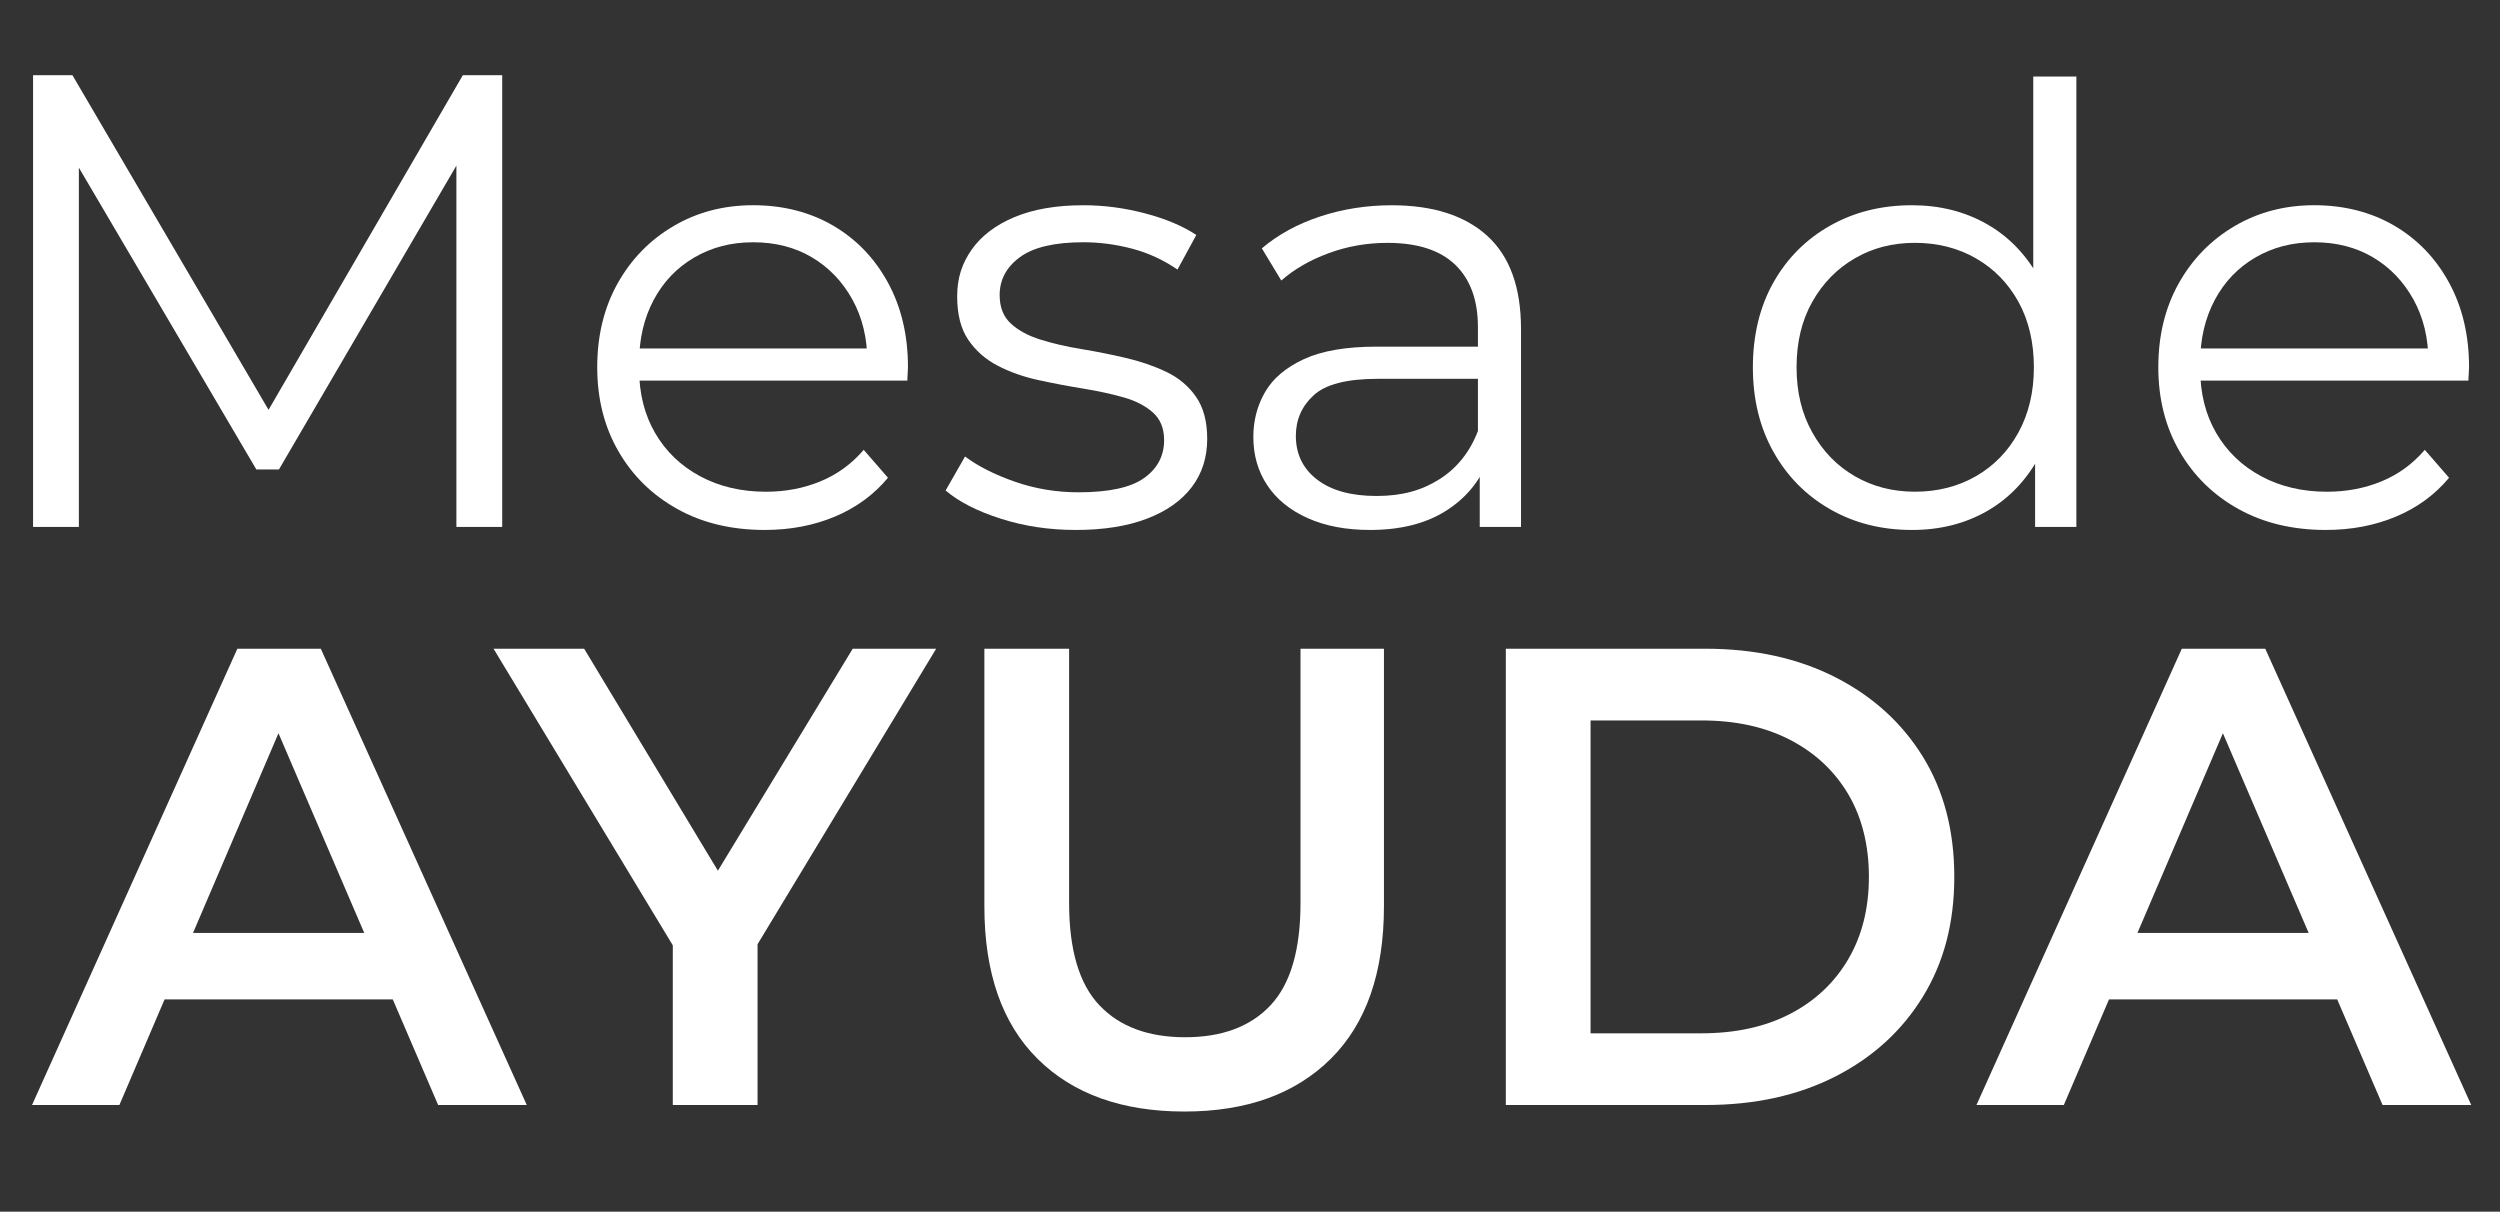
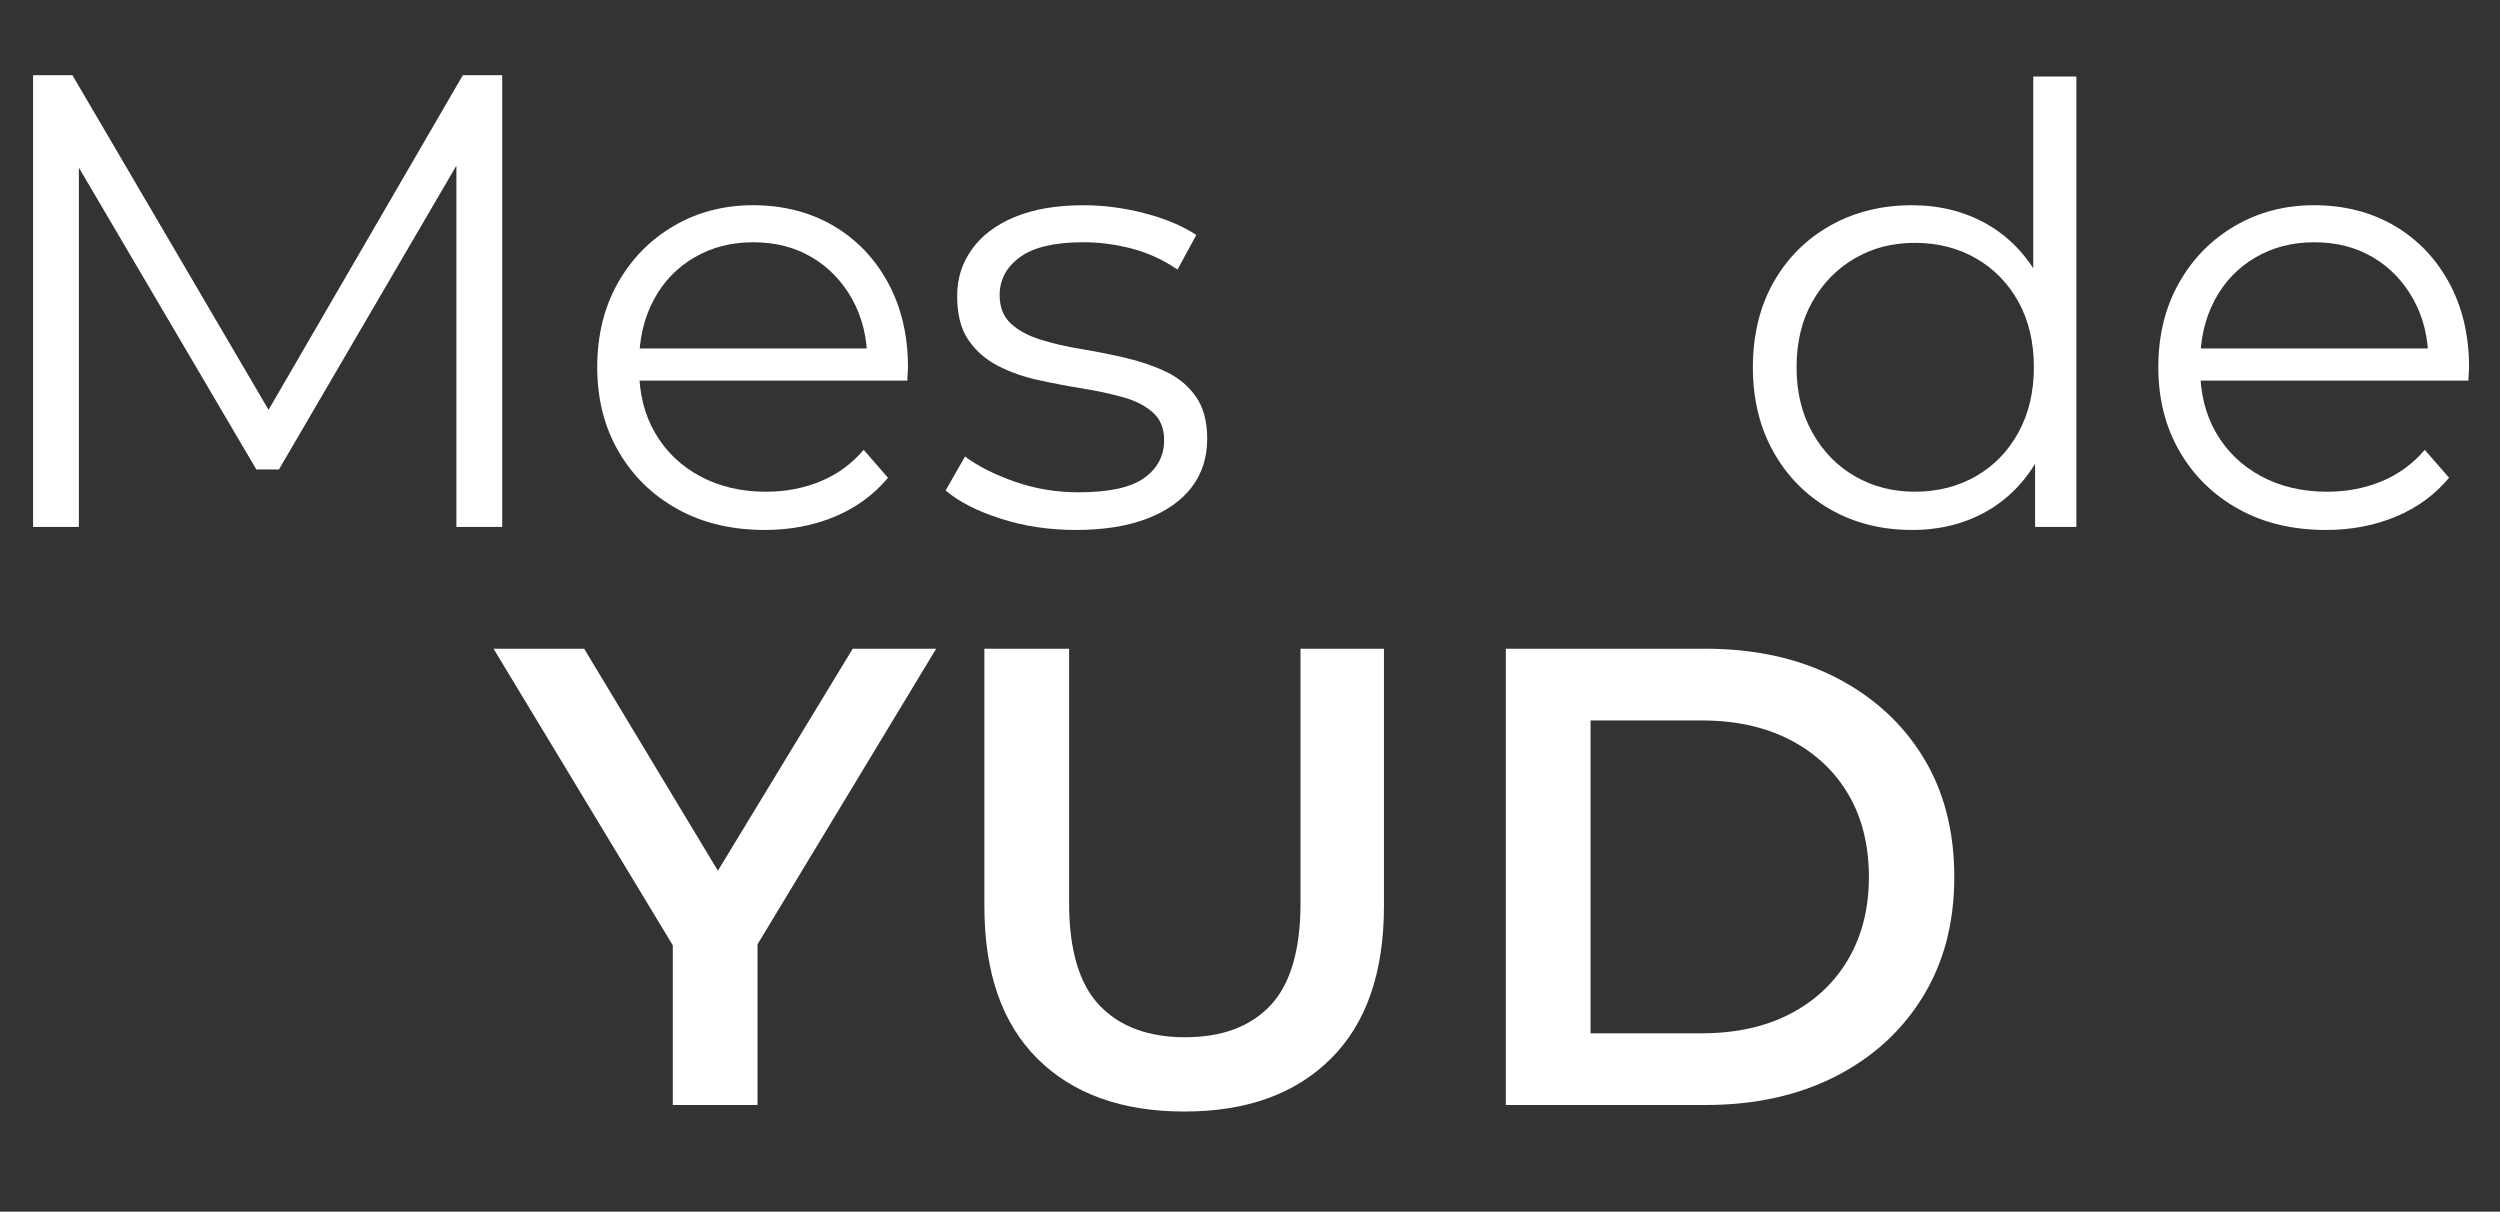
<svg xmlns="http://www.w3.org/2000/svg" id="Capa_1" viewBox="0 0 1254.51 608.02">
  <rect x="0" y="0" width="1254.51" height="608.02" fill="#333333" stroke="none" />
  <defs>
    <style>.cls-1{fill:#fff;}</style>
  </defs>
  <path class="cls-1" d="m16.59,264.41V37.73h19.75l103.62,176.81h-10.36L232.26,37.73h19.75v226.68h-22.99V73.68h5.51l-94.56,161.91h-11.33L33.43,73.68h6.15v190.73h-22.99Z" />
  <path class="cls-1" d="m383.75,265.93c-16.65,0-31.27-3.5-43.86-10.51-12.59-7.01-22.44-16.65-29.54-28.94-7.11-12.28-10.66-26.35-10.66-42.18s3.4-29.85,10.2-42.03c6.8-12.18,16.14-21.78,28.02-28.78,11.88-7.01,25.23-10.51,40.05-10.51s28.37,3.4,40.05,10.2c11.67,6.81,20.86,16.35,27.56,28.63,6.7,12.29,10.05,26.45,10.05,42.49,0,1.02-.05,2.08-.15,3.2-.1,1.12-.15,2.28-.15,3.5h-139.19v-16.14h127.62l-8.53,6.4c0-11.57-2.49-21.88-7.46-30.91-4.98-9.03-11.73-16.09-20.25-21.17-8.53-5.07-18.38-7.61-29.54-7.61s-20.82,2.54-29.54,7.61c-8.73,5.08-15.53,12.18-20.41,21.32-4.87,9.14-7.31,19.6-7.31,31.37v3.35c0,12.18,2.69,22.9,8.07,32.13,5.38,9.24,12.89,16.45,22.54,21.63,9.64,5.18,20.66,7.77,33.05,7.77,9.75,0,18.83-1.72,27.26-5.18,8.42-3.45,15.69-8.73,21.78-15.84l12.18,14.01c-7.11,8.53-15.99,15.03-26.65,19.49-10.66,4.47-22.39,6.7-35.18,6.7Z" />
  <path class="cls-1" d="m539.69,265.93c-13.2,0-25.69-1.87-37.46-5.64-11.78-3.75-21.02-8.47-27.72-14.16l9.75-17.06c6.5,4.87,14.82,9.09,24.98,12.64,10.15,3.55,20.81,5.33,31.98,5.33,15.23,0,26.19-2.38,32.89-7.16,6.7-4.77,10.05-11.12,10.05-19.03,0-5.89-1.88-10.51-5.63-13.86-3.76-3.35-8.68-5.89-14.77-7.61-6.09-1.72-12.9-3.2-20.41-4.42-7.51-1.22-14.98-2.64-22.39-4.26-7.41-1.62-14.16-4.01-20.25-7.16-6.09-3.15-11.02-7.46-14.77-12.94-3.76-5.48-5.63-12.79-5.63-21.93s2.44-16.55,7.31-23.45c4.87-6.9,12.03-12.34,21.47-16.29,9.44-3.96,20.96-5.94,34.57-5.94,10.36,0,20.71,1.37,31.07,4.11,10.36,2.74,18.88,6.35,25.58,10.81l-9.44,17.36c-7.11-4.87-14.72-8.38-22.84-10.51-8.12-2.13-16.25-3.2-24.37-3.2-14.42,0-25.03,2.49-31.83,7.46-6.81,4.98-10.2,11.32-10.2,19.04,0,6.09,1.88,10.87,5.63,14.31,3.75,3.46,8.73,6.14,14.92,8.07,6.19,1.93,12.99,3.5,20.41,4.72,7.41,1.22,14.82,2.69,22.23,4.42,7.41,1.73,14.21,4.06,20.41,7.01,6.19,2.95,11.16,7.11,14.92,12.49,3.75,5.38,5.63,12.44,5.63,21.17,0,9.34-2.59,17.41-7.77,24.21-5.18,6.81-12.69,12.08-22.54,15.84-9.85,3.76-21.78,5.64-35.79,5.64Z" />
-   <path class="cls-1" d="m687.41,265.93c-11.98,0-22.39-1.98-31.22-5.94-8.83-3.96-15.59-9.44-20.25-16.45-4.67-7.01-7.01-15.08-7.01-24.21,0-8.32,1.98-15.89,5.94-22.69,3.96-6.8,10.46-12.28,19.49-16.45,9.03-4.16,21.17-6.24,36.4-6.24h55.13v16.14h-54.52c-15.43,0-26.15,2.74-32.13,8.22-5.99,5.48-8.98,12.29-8.98,20.41,0,9.14,3.55,16.45,10.66,21.93,7.11,5.48,17.06,8.23,29.85,8.23s22.69-2.79,31.52-8.38c8.83-5.58,15.28-13.65,19.34-24.21l4.87,14.92c-4.06,10.56-11.12,18.99-21.17,25.28-10.05,6.3-22.69,9.44-37.92,9.44Zm55.13-1.52v-35.33l-.91-5.79v-59.09c0-13.6-3.81-24.06-11.42-31.37-7.61-7.31-18.94-10.96-33.96-10.96-10.36,0-20.21,1.73-29.54,5.18-9.34,3.45-17.26,8.02-23.76,13.71l-9.75-16.14c8.12-6.9,17.87-12.23,29.24-15.99,11.37-3.75,23.35-5.63,35.94-5.63,20.71,0,36.7,5.13,47.97,15.38,11.27,10.26,16.9,25.84,16.9,46.75v99.29h-20.71Z" />
  <path class="cls-1" d="m959.39,265.93c-15.23,0-28.89-3.45-40.96-10.35-12.08-6.9-21.58-16.49-28.48-28.78-6.9-12.28-10.35-26.45-10.35-42.49s3.45-30.46,10.35-42.64c6.9-12.18,16.4-21.67,28.48-28.48,12.08-6.8,25.74-10.2,40.96-10.2,14.01,0,26.55,3.15,37.61,9.44,11.07,6.3,19.9,15.49,26.5,27.57,6.6,12.08,9.9,26.85,9.9,44.32s-3.25,31.98-9.75,44.16c-6.5,12.18-15.28,21.47-26.35,27.87-11.07,6.39-23.71,9.59-37.92,9.59Zm1.52-19.19c11.37,0,21.57-2.59,30.61-7.77,9.03-5.18,16.14-12.49,21.32-21.93,5.18-9.44,7.77-20.35,7.77-32.74s-2.59-23.55-7.77-32.89c-5.18-9.34-12.29-16.6-21.32-21.78-9.04-5.18-19.24-7.77-30.61-7.77s-21.22,2.59-30.15,7.77c-8.94,5.18-16.04,12.44-21.32,21.78-5.28,9.34-7.92,20.31-7.92,32.89s2.64,23.3,7.92,32.74c5.28,9.44,12.38,16.75,21.32,21.93,8.93,5.18,18.98,7.77,30.15,7.77Zm60.31,17.67v-48.12l2.13-32.29-3.05-32.28V38.41h21.63v226h-20.71Z" />
  <path class="cls-1" d="m1167.11,265.93c-16.65,0-31.27-3.5-43.86-10.51-12.59-7.01-22.44-16.65-29.54-28.94-7.11-12.28-10.66-26.35-10.66-42.18s3.4-29.85,10.2-42.03c6.8-12.18,16.14-21.78,28.02-28.78,11.88-7.01,25.23-10.51,40.05-10.51s28.37,3.4,40.05,10.2c11.67,6.81,20.86,16.35,27.56,28.63,6.7,12.29,10.05,26.45,10.05,42.49,0,1.02-.05,2.08-.15,3.2-.1,1.12-.15,2.28-.15,3.5h-139.19v-16.14h127.62l-8.53,6.4c0-11.57-2.49-21.88-7.46-30.91-4.98-9.03-11.73-16.09-20.25-21.17-8.53-5.07-18.38-7.61-29.54-7.61s-20.82,2.54-29.54,7.61c-8.73,5.08-15.53,12.18-20.41,21.32-4.87,9.14-7.31,19.6-7.31,31.37v3.35c0,12.18,2.69,22.9,8.07,32.13,5.38,9.24,12.89,16.45,22.54,21.63,9.64,5.18,20.66,7.77,33.05,7.77,9.75,0,18.83-1.72,27.26-5.18,8.42-3.45,15.69-8.73,21.78-15.84l12.18,14.01c-7.11,8.53-15.99,15.03-26.65,19.49-10.66,4.47-22.39,6.7-35.18,6.7Z" />
-   <path class="cls-1" d="m16.07,554.5l103.04-228.97h41.87l103.36,228.97h-44.48l-88.64-206.4h17.01l-88.32,206.4H16.07Zm47.43-52.99l11.45-33.36h123.64l11.45,33.36H63.5Z" />
  <path class="cls-1" d="m337.61,554.5v-90.61l9.49,26.17-99.44-164.53h45.47l79.81,132.48h-25.51l80.47-132.48h41.87l-99.44,164.53,9.81-26.17v90.61h-42.52Z" />
  <path class="cls-1" d="m594.38,557.77c-31.4,0-55.99-8.83-73.76-26.49-17.78-17.66-26.66-43.18-26.66-76.54v-129.2h42.52v127.57c0,23.55,5.07,40.67,15.21,51.35,10.14,10.69,24.48,16.03,43.01,16.03s32.82-5.34,42.85-16.03c10.03-10.68,15.05-27.8,15.05-51.35v-127.57h41.87v129.2c0,33.36-8.89,58.88-26.66,76.54-17.78,17.66-42.25,26.49-73.43,26.49Z" />
  <path class="cls-1" d="m755.63,554.5v-228.97h100.09c24.86,0,46.66,4.8,65.42,14.39,18.75,9.6,33.36,22.9,43.83,39.91,10.47,17.01,15.7,37.07,15.7,60.19s-5.23,42.91-15.7,60.02c-10.47,17.12-25.08,30.48-43.83,40.07-18.76,9.6-40.56,14.39-65.42,14.39h-100.09Zm42.52-35.98h55.61c17.22,0,32.11-3.27,44.65-9.81,12.54-6.54,22.24-15.7,29.11-27.48,6.87-11.78,10.3-25.51,10.3-41.21s-3.43-29.71-10.3-41.38c-6.87-11.66-16.57-20.77-29.11-27.31-12.54-6.54-27.43-9.81-44.65-9.81h-55.61v157.01Z" />
-   <path class="cls-1" d="m991.8,554.5l103.04-228.97h41.87l103.36,228.97h-44.49l-88.64-206.4h17.01l-88.32,206.4h-43.83Zm47.43-52.99l11.45-33.36h123.64l11.45,33.36h-146.54Z" />
</svg>